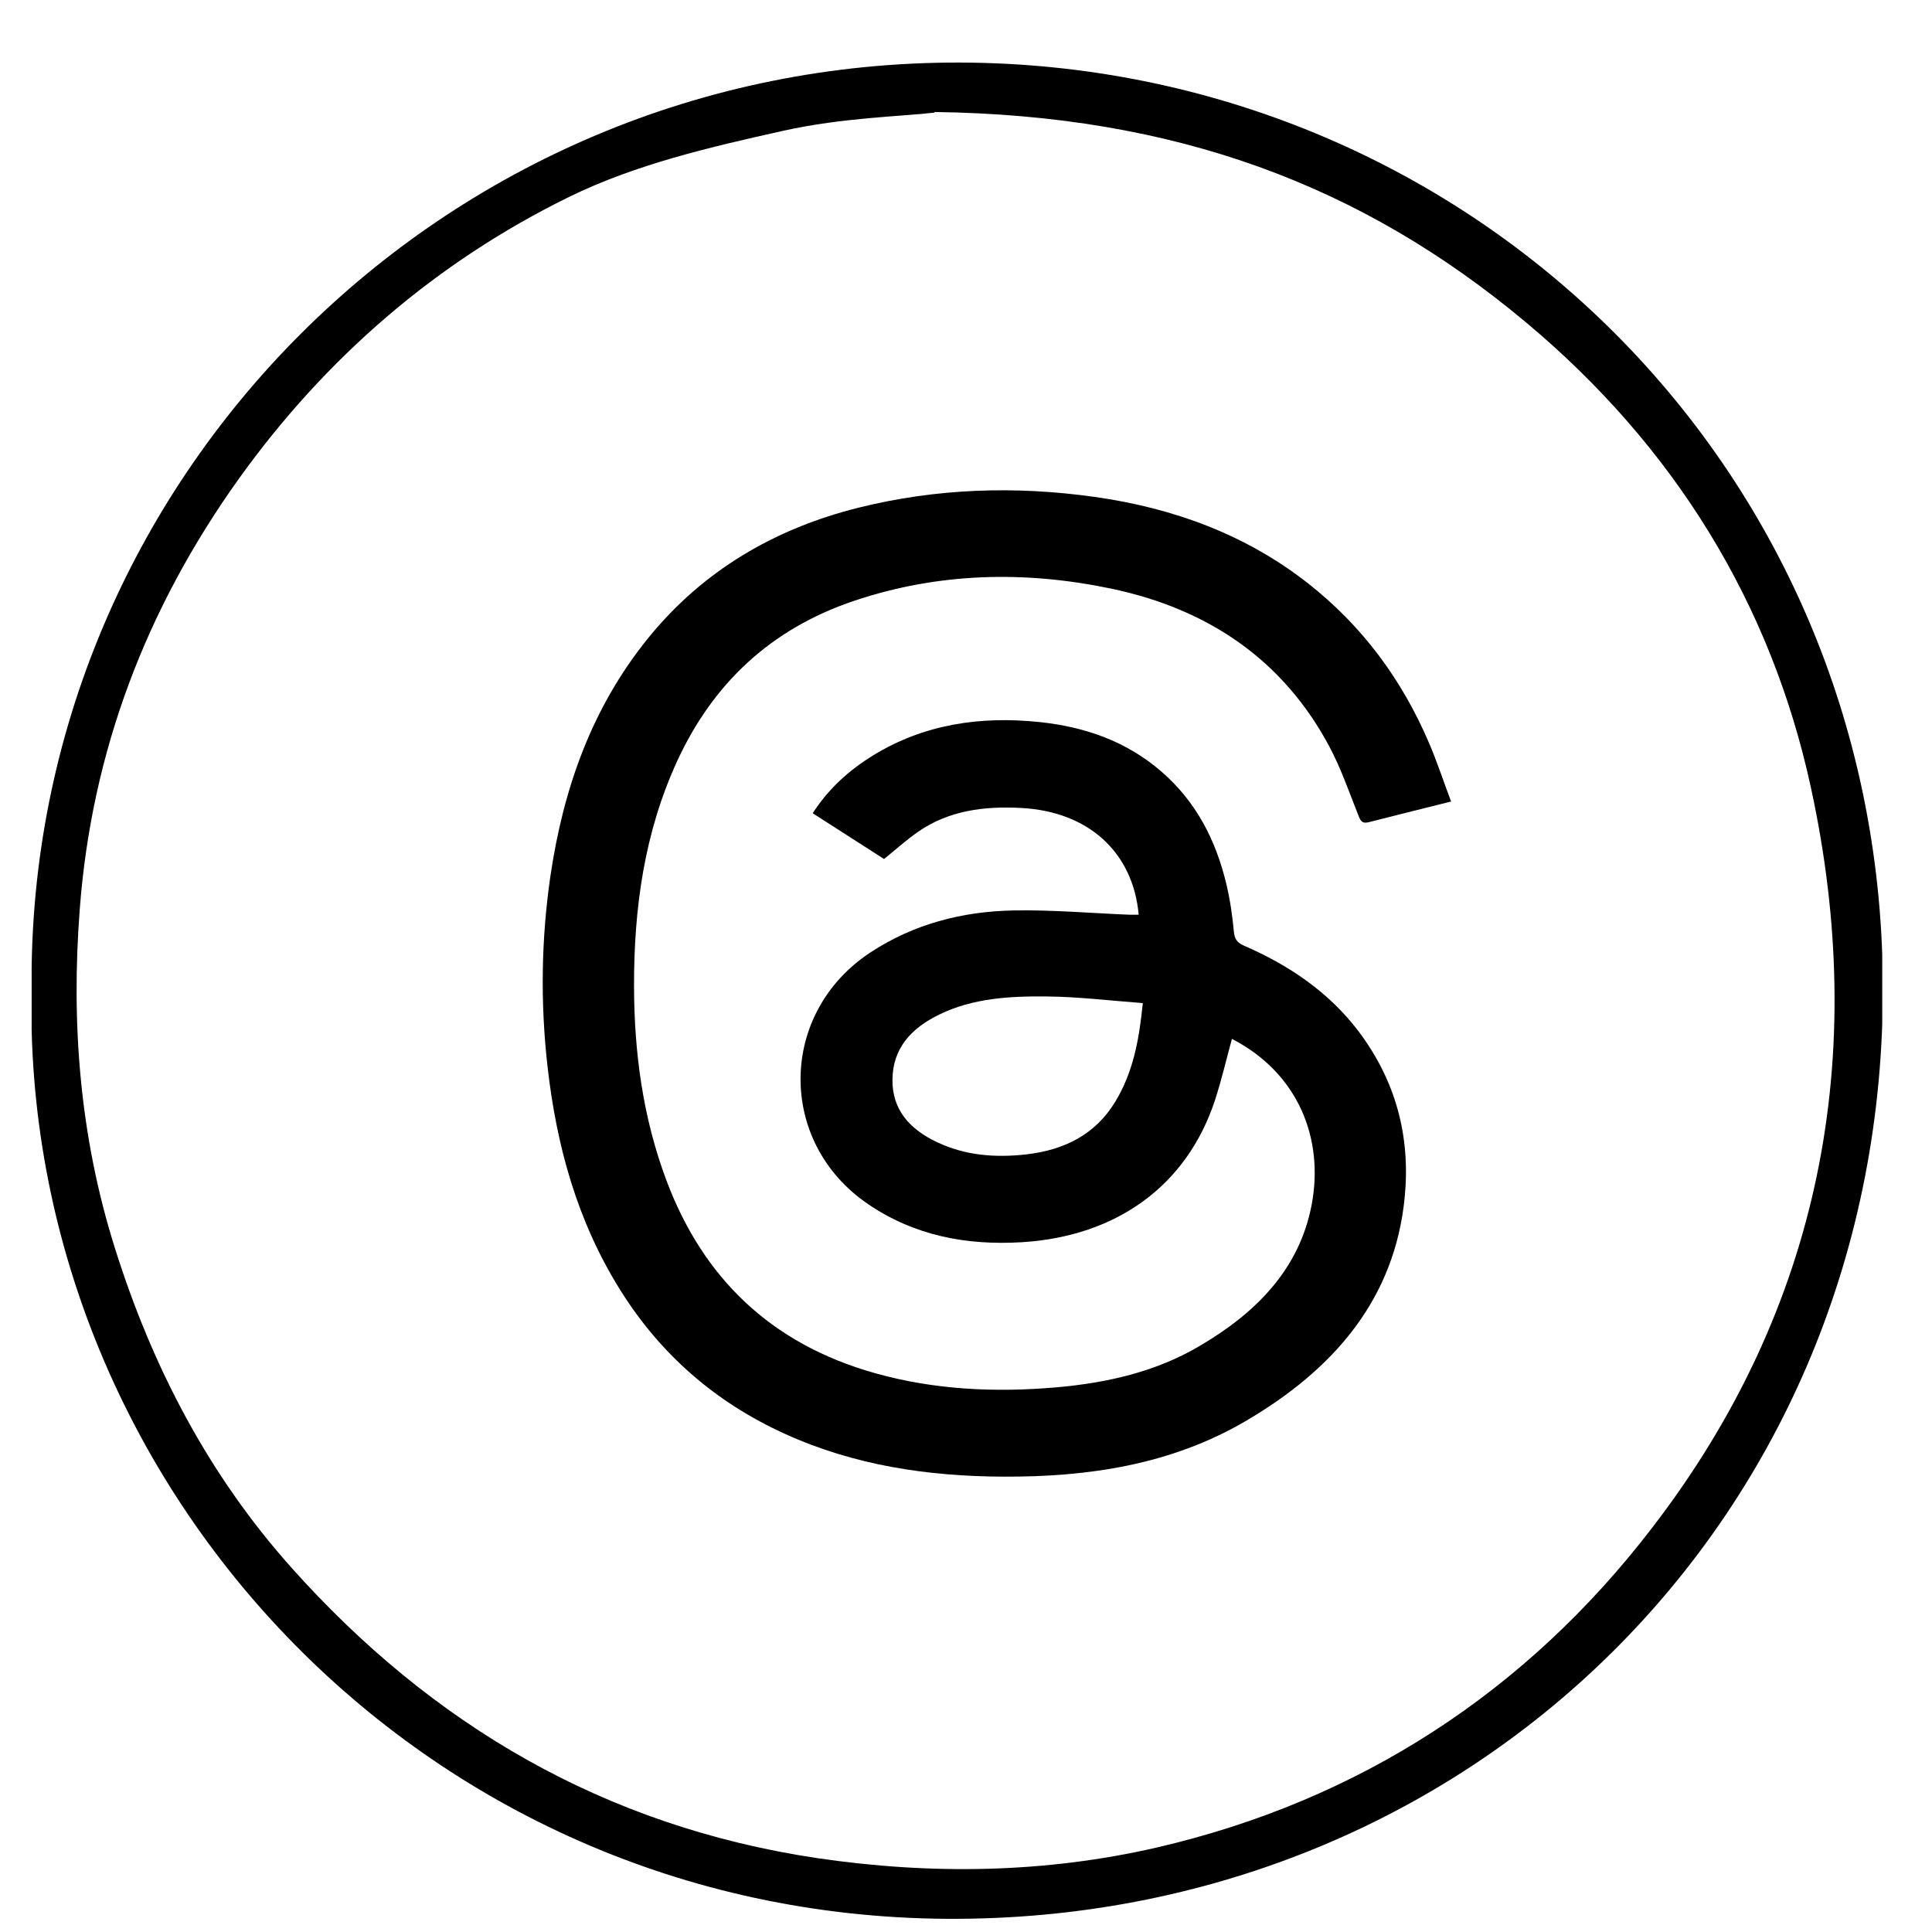
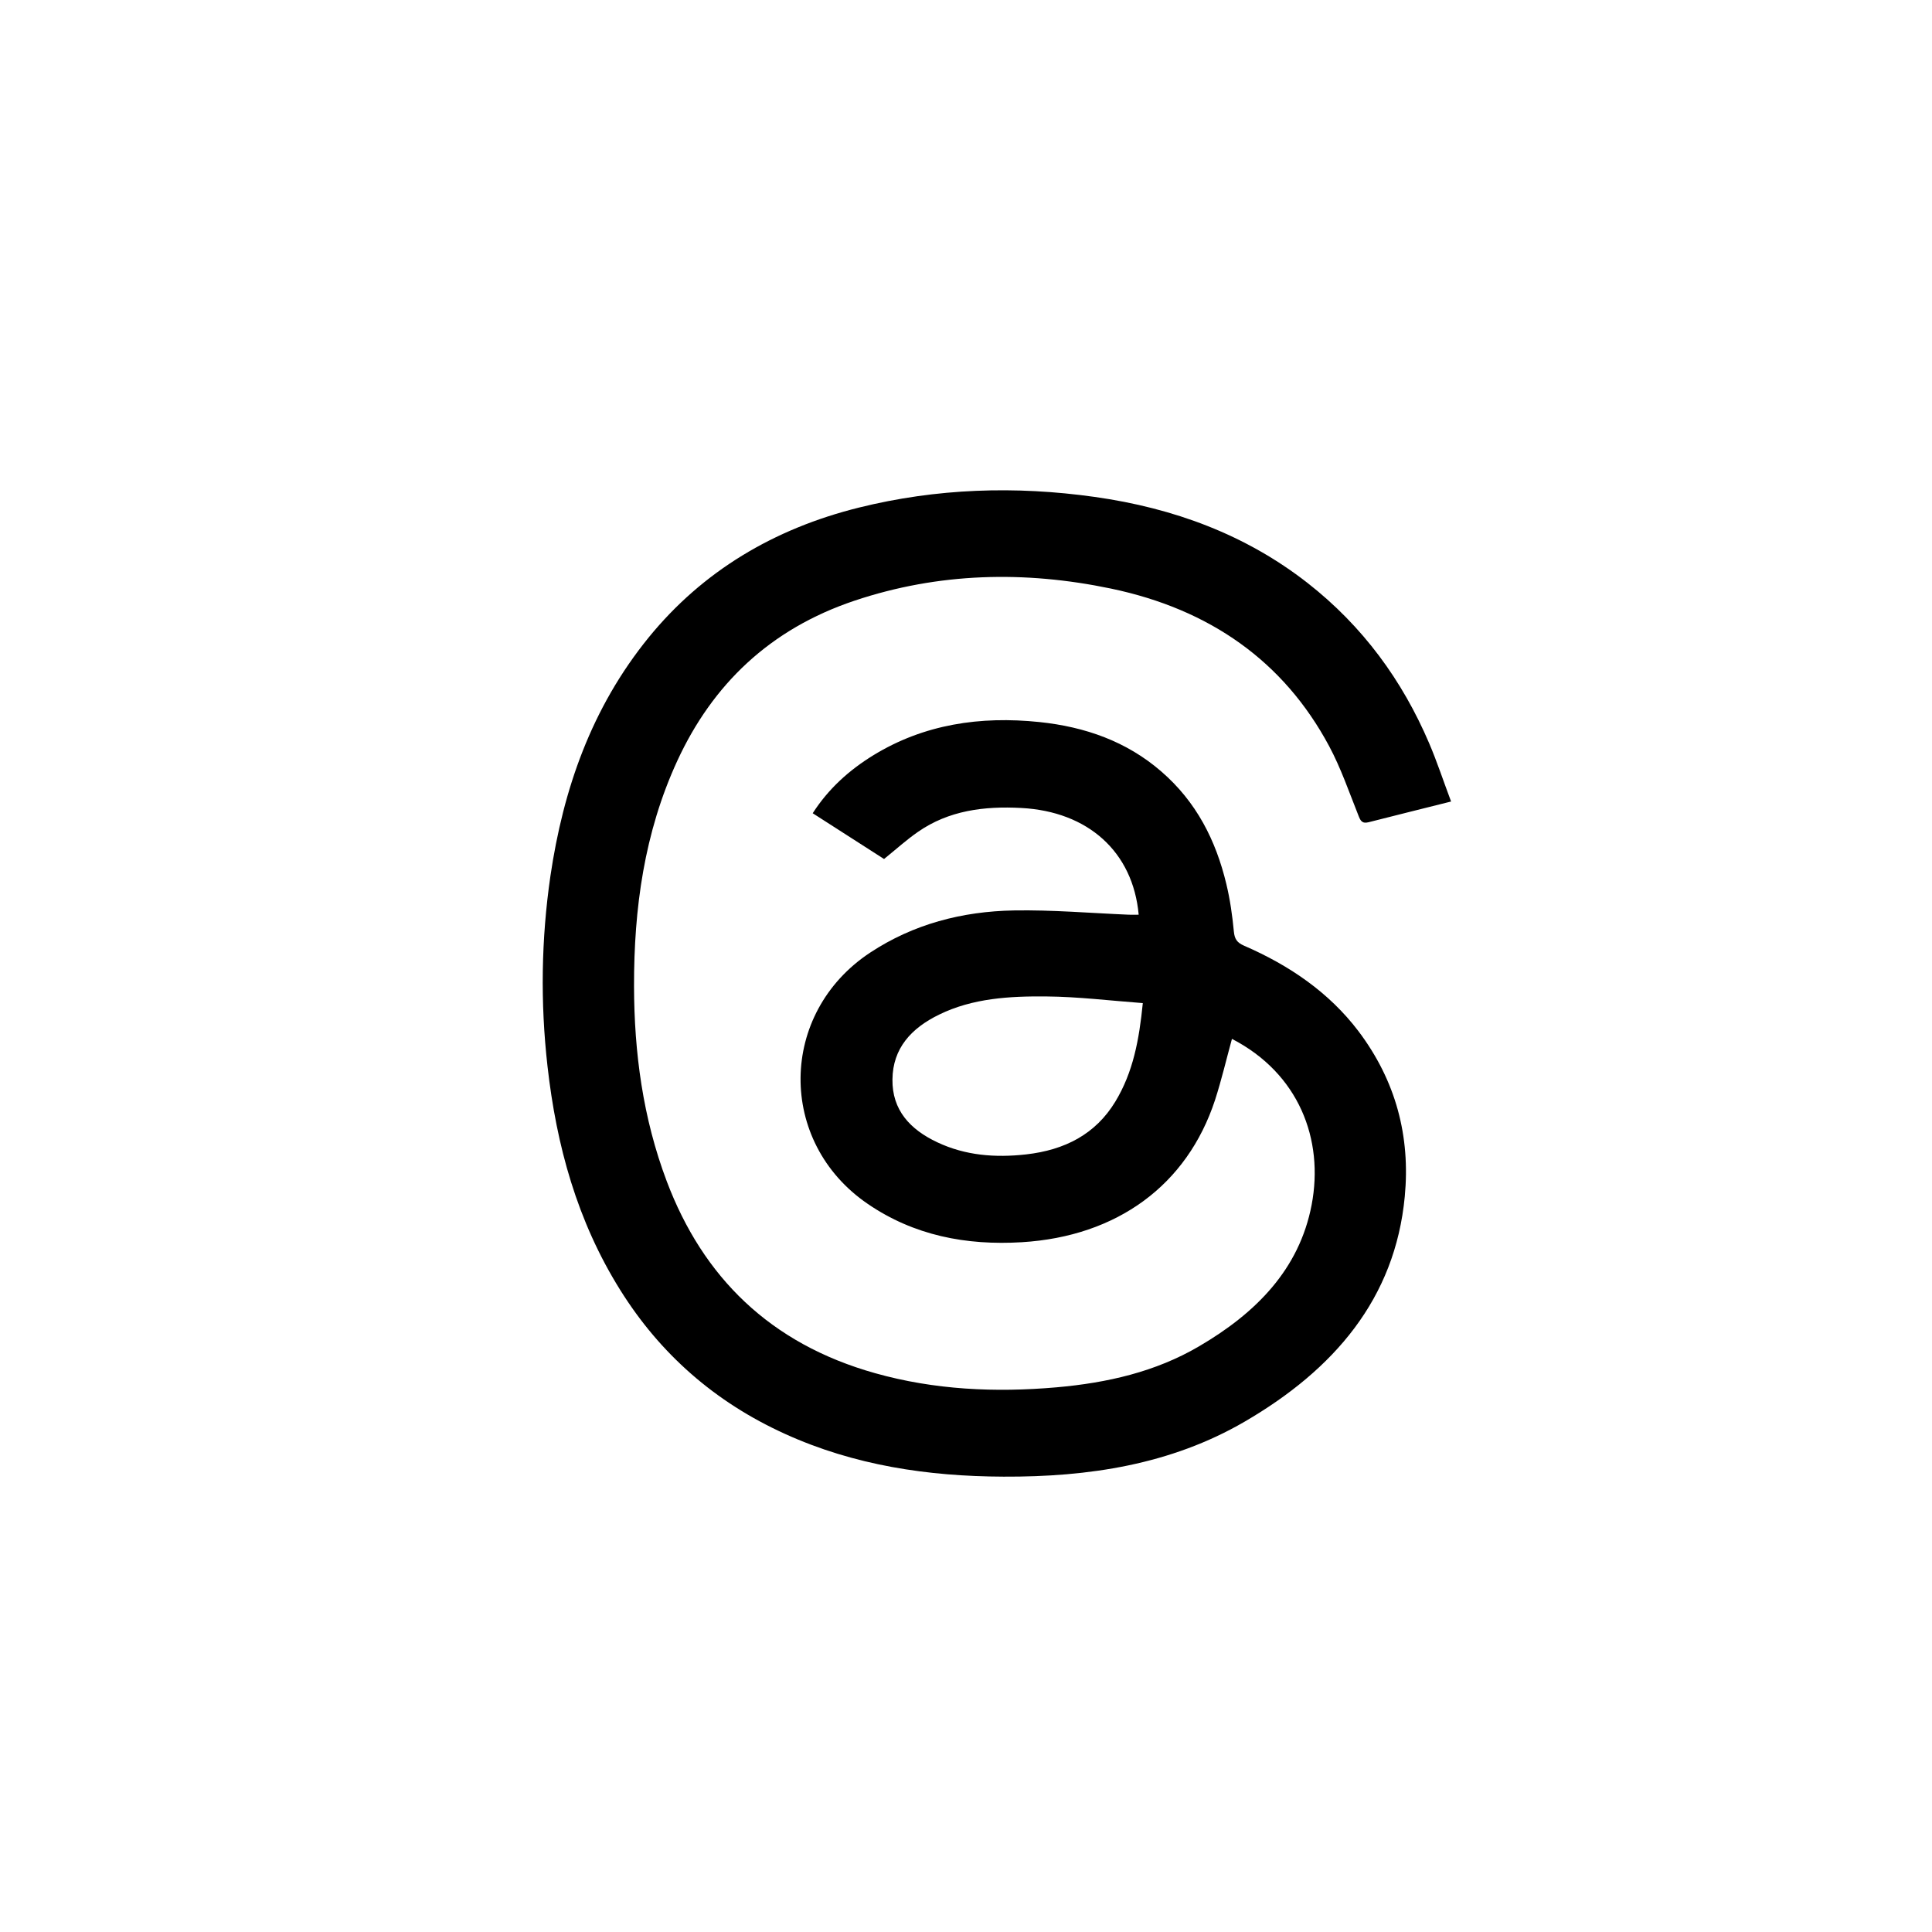
<svg xmlns="http://www.w3.org/2000/svg" width="29" height="29" viewBox="0 0 29 29" fill="none">
  <g clip-path="url(#clip0_367_372)">
-     <path d="M0.474 14.814C0.418 7.21 6.642 0.921 14.405 0.939C21.944 0.958 28.205 6.891 28.262 14.739C28.318 22.803 22.019 28.858 14.199 28.802C6.304 28.745 0.305 22.24 0.474 14.814ZM14.03 1.69C13.551 1.747 12.641 1.765 11.758 1.963C10.66 2.207 9.533 2.469 8.538 2.958C6.548 3.934 4.886 5.37 3.582 7.191C2.192 9.135 1.375 11.284 1.197 13.65C1.066 15.359 1.197 17.058 1.723 18.729C2.286 20.522 3.131 22.137 4.37 23.526C6.482 25.892 9.073 27.413 12.265 27.891C13.992 28.145 15.692 28.116 17.363 27.732C20.404 27.028 22.911 25.394 24.798 22.934C27.342 19.63 28.055 15.838 27.182 11.82C26.581 9.05 25.126 6.694 22.901 4.835C20.442 2.779 17.644 1.728 14.021 1.681L14.03 1.69Z" fill="black" />
-   </g>
+     </g>
  <g clip-path="url(#clip1_367_372)">
    <path d="M21.781 12.031C21.346 12.14 20.944 12.24 20.543 12.342C20.441 12.368 20.419 12.314 20.389 12.237C20.25 11.889 20.128 11.531 19.951 11.2C19.268 9.924 18.158 9.145 16.677 8.835C15.38 8.564 14.089 8.594 12.828 9.016C11.556 9.442 10.695 10.275 10.166 11.421C9.669 12.5 9.515 13.64 9.517 14.802C9.519 15.8 9.65 16.783 10.008 17.731C10.55 19.166 11.556 20.169 13.136 20.612C14.024 20.862 14.938 20.905 15.861 20.824C16.619 20.757 17.344 20.592 17.996 20.21C18.854 19.709 19.503 19.053 19.688 18.086C19.876 17.101 19.494 16.111 18.492 15.594C18.408 15.9 18.336 16.209 18.238 16.512C17.818 17.791 16.768 18.558 15.34 18.646C14.499 18.697 13.718 18.544 13.027 18.072C11.664 17.143 11.684 15.207 13.063 14.298C13.711 13.871 14.441 13.68 15.219 13.666C15.793 13.656 16.368 13.706 16.943 13.73C16.993 13.732 17.042 13.73 17.092 13.73C17.007 12.787 16.332 12.18 15.329 12.128C14.771 12.098 14.241 12.166 13.78 12.486C13.608 12.605 13.454 12.745 13.27 12.894C12.947 12.686 12.578 12.45 12.199 12.207C12.434 11.841 12.745 11.56 13.112 11.335C13.871 10.871 14.712 10.746 15.6 10.838C16.291 10.91 16.911 11.13 17.429 11.578C17.961 12.037 18.251 12.618 18.407 13.266C18.464 13.502 18.498 13.743 18.521 13.985C18.532 14.093 18.566 14.148 18.673 14.195C19.356 14.491 19.949 14.897 20.389 15.476C20.953 16.222 21.172 17.058 21.086 17.961C20.941 19.493 20.026 20.558 18.68 21.341C17.574 21.984 16.34 22.171 15.064 22.165C13.926 22.161 12.822 21.995 11.787 21.525C10.725 21.044 9.906 20.316 9.312 19.367C8.661 18.327 8.352 17.192 8.218 16.003C8.11 15.048 8.124 14.098 8.262 13.149C8.454 11.849 8.876 10.627 9.738 9.567C10.547 8.575 11.613 7.937 12.893 7.619C14.058 7.33 15.239 7.291 16.432 7.459C17.622 7.627 18.698 8.026 19.625 8.749C20.459 9.401 21.051 10.217 21.452 11.156C21.571 11.434 21.665 11.722 21.781 12.03V12.031ZM17.154 15.057C16.66 15.02 16.182 14.961 15.704 14.957C15.155 14.952 14.601 14.983 14.098 15.229C13.678 15.433 13.401 15.735 13.396 16.203C13.39 16.661 13.659 16.954 14.071 17.147C14.491 17.345 14.938 17.38 15.402 17.328C15.985 17.262 16.444 17.024 16.74 16.538C17.009 16.095 17.099 15.608 17.154 15.057Z" fill="black" />
  </g>
  <defs>
    <clipPath id="clip0_367_372">
      <rect width="27.778" height="27.863" fill="white" transform="translate(0.475 0.939)" />
    </clipPath>
    <clipPath id="clip1_367_372">
      <rect width="16.191" height="18.096" fill="white" transform="translate(8.146 5.714)" />
    </clipPath>
  </defs>
</svg>